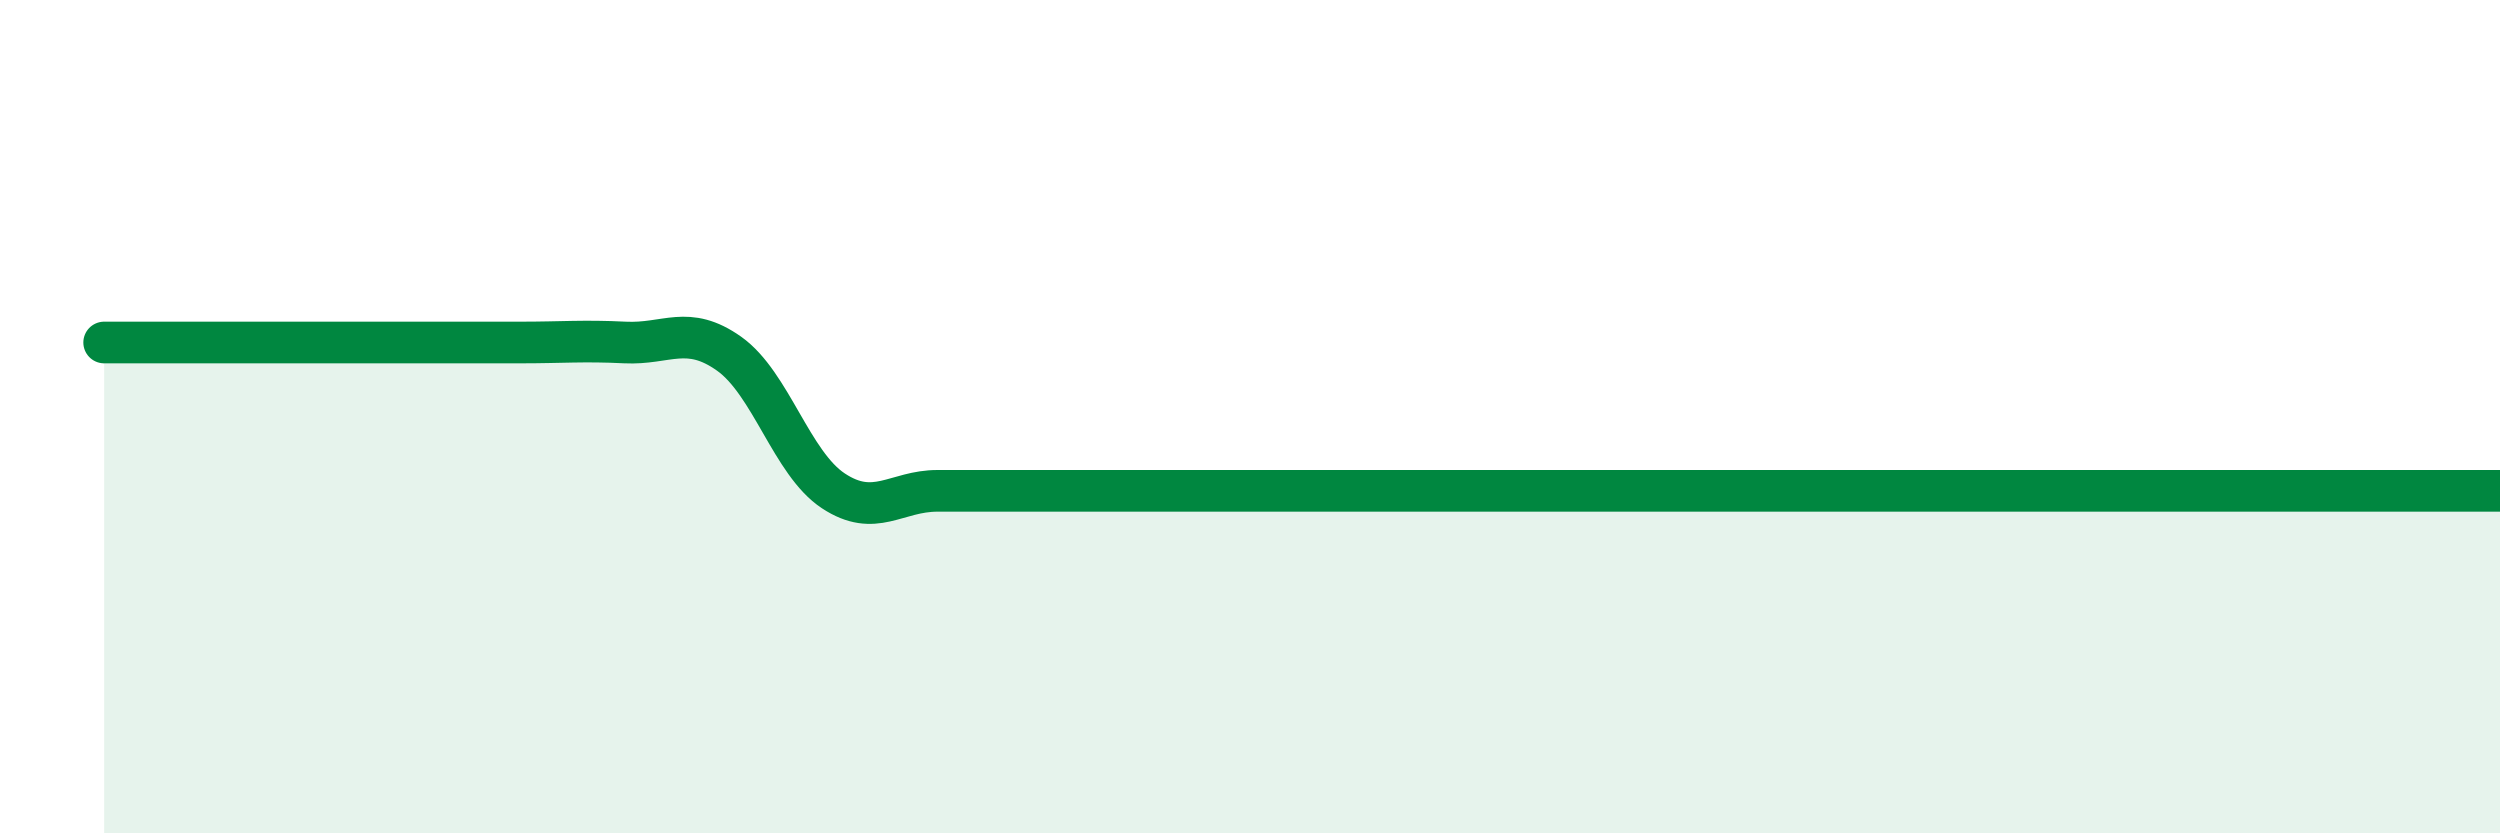
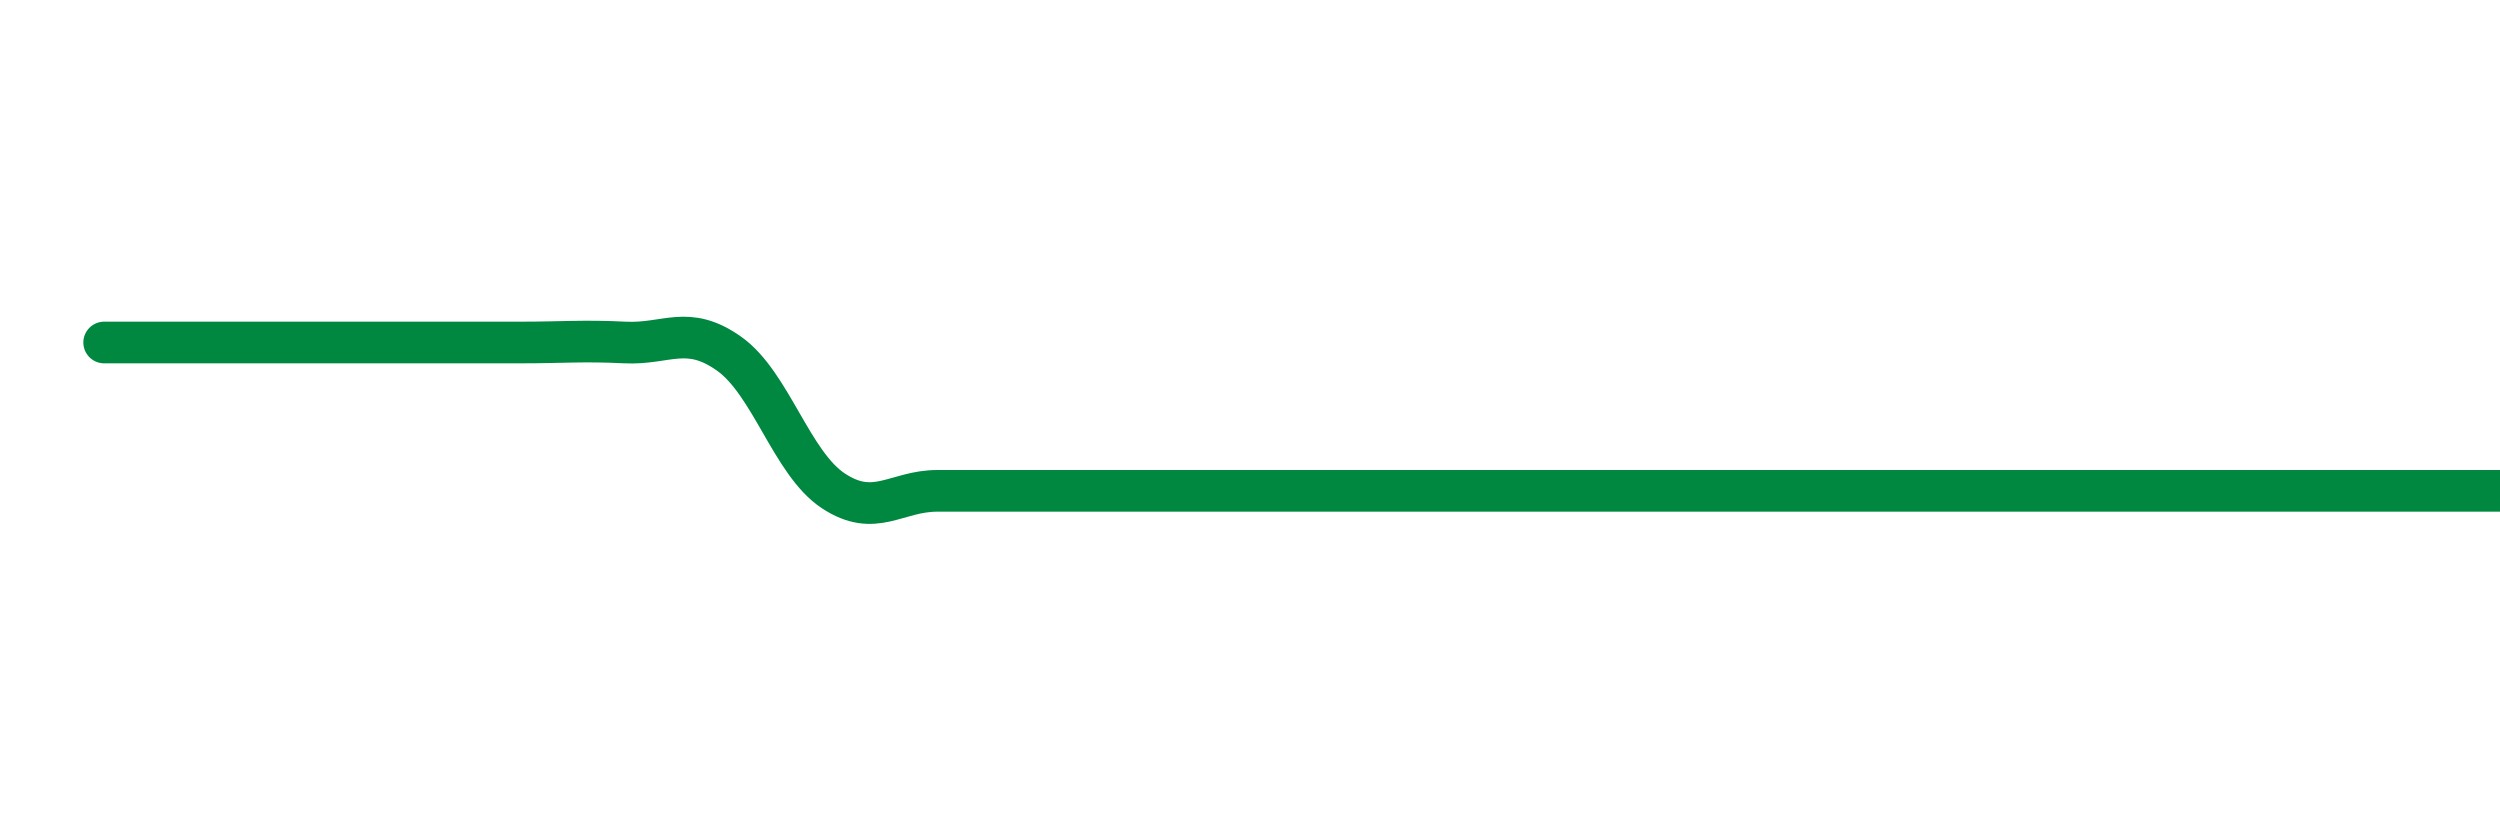
<svg xmlns="http://www.w3.org/2000/svg" width="60" height="20" viewBox="0 0 60 20">
-   <path d="M 2.5,8.22 C 3,8.22 4,8.22 5,8.22 C 6,8.22 6.5,8.22 7.5,8.22 C 8.5,8.22 9,8.22 10,8.22 C 11,8.22 11.5,8.22 12.5,8.22 C 13.5,8.22 14,8.17 15,8.22 C 16,8.27 16.5,7.78 17.5,8.49 C 18.5,9.2 19,11.12 20,11.78 C 21,12.44 21.5,11.78 22.5,11.78 C 23.5,11.78 24,11.78 25,11.78 C 26,11.78 26.5,11.78 27.5,11.78 C 28.5,11.78 29,11.78 30,11.78 C 31,11.78 31.5,11.78 32.5,11.78 C 33.5,11.78 34,11.78 35,11.78 C 36,11.78 36.5,11.78 37.5,11.78 C 38.5,11.78 39,11.78 40,11.78 C 41,11.78 41.5,11.78 42.5,11.78 C 43.5,11.78 44,11.78 45,11.78 C 46,11.78 46.5,11.78 47.5,11.78 C 48.5,11.78 49,11.78 50,11.78 C 51,11.78 51.5,11.78 52.5,11.78 C 53.5,11.78 54,11.78 55,11.78 C 56,11.78 56.5,11.78 57.5,11.78 C 58.5,11.78 59.5,11.78 60,11.78L60 20L2.5 20Z" fill="#008740" opacity="0.1" stroke-linecap="round" stroke-linejoin="round" />
  <path d="M 2.5,8.22 C 3,8.22 4,8.22 5,8.22 C 6,8.22 6.5,8.22 7.5,8.22 C 8.5,8.22 9,8.22 10,8.22 C 11,8.22 11.5,8.22 12.5,8.22 C 13.5,8.22 14,8.17 15,8.22 C 16,8.27 16.5,7.78 17.5,8.49 C 18.5,9.2 19,11.12 20,11.78 C 21,12.44 21.5,11.78 22.5,11.78 C 23.5,11.78 24,11.78 25,11.78 C 26,11.78 26.5,11.78 27.5,11.78 C 28.5,11.78 29,11.78 30,11.78 C 31,11.78 31.5,11.78 32.5,11.78 C 33.5,11.78 34,11.78 35,11.78 C 36,11.78 36.5,11.78 37.5,11.78 C 38.5,11.78 39,11.78 40,11.78 C 41,11.78 41.5,11.78 42.5,11.78 C 43.5,11.78 44,11.78 45,11.78 C 46,11.78 46.5,11.78 47.5,11.78 C 48.5,11.78 49,11.78 50,11.78 C 51,11.78 51.5,11.78 52.5,11.78 C 53.5,11.78 54,11.78 55,11.78 C 56,11.78 56.5,11.78 57.5,11.78 C 58.5,11.78 59.5,11.78 60,11.78" stroke="#008740" stroke-width="1" fill="none" stroke-linecap="round" stroke-linejoin="round" />
</svg>